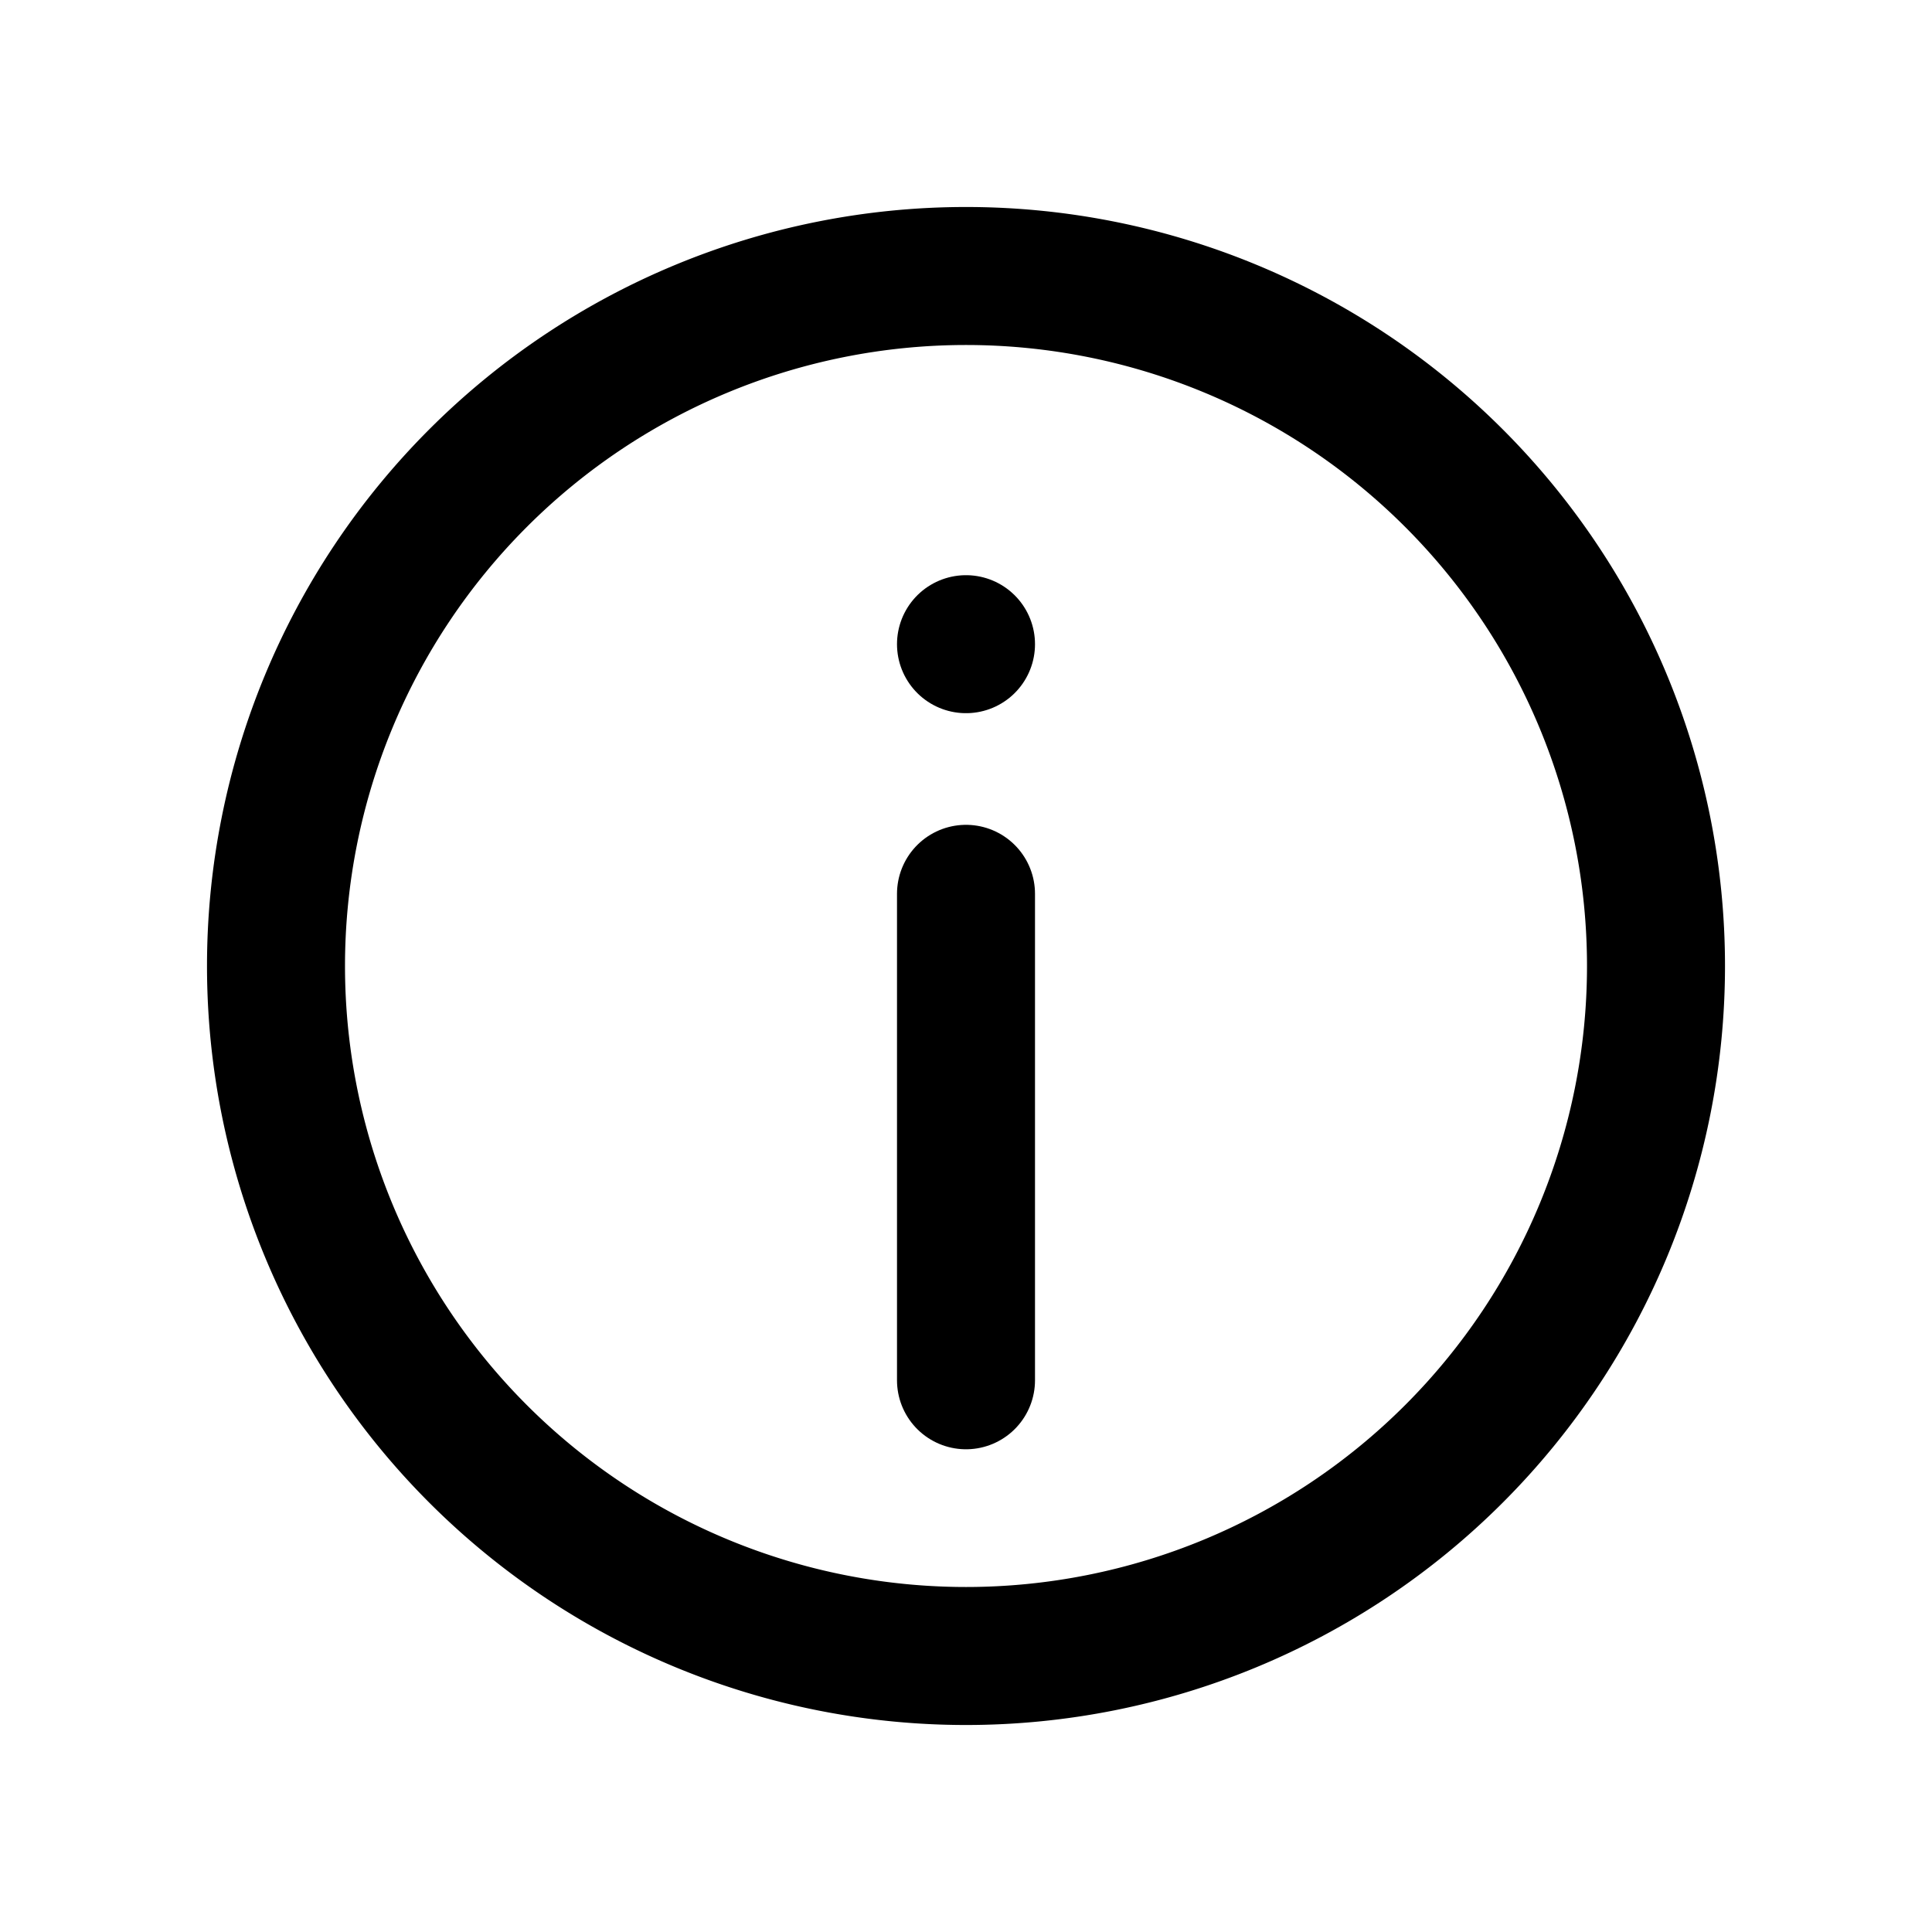
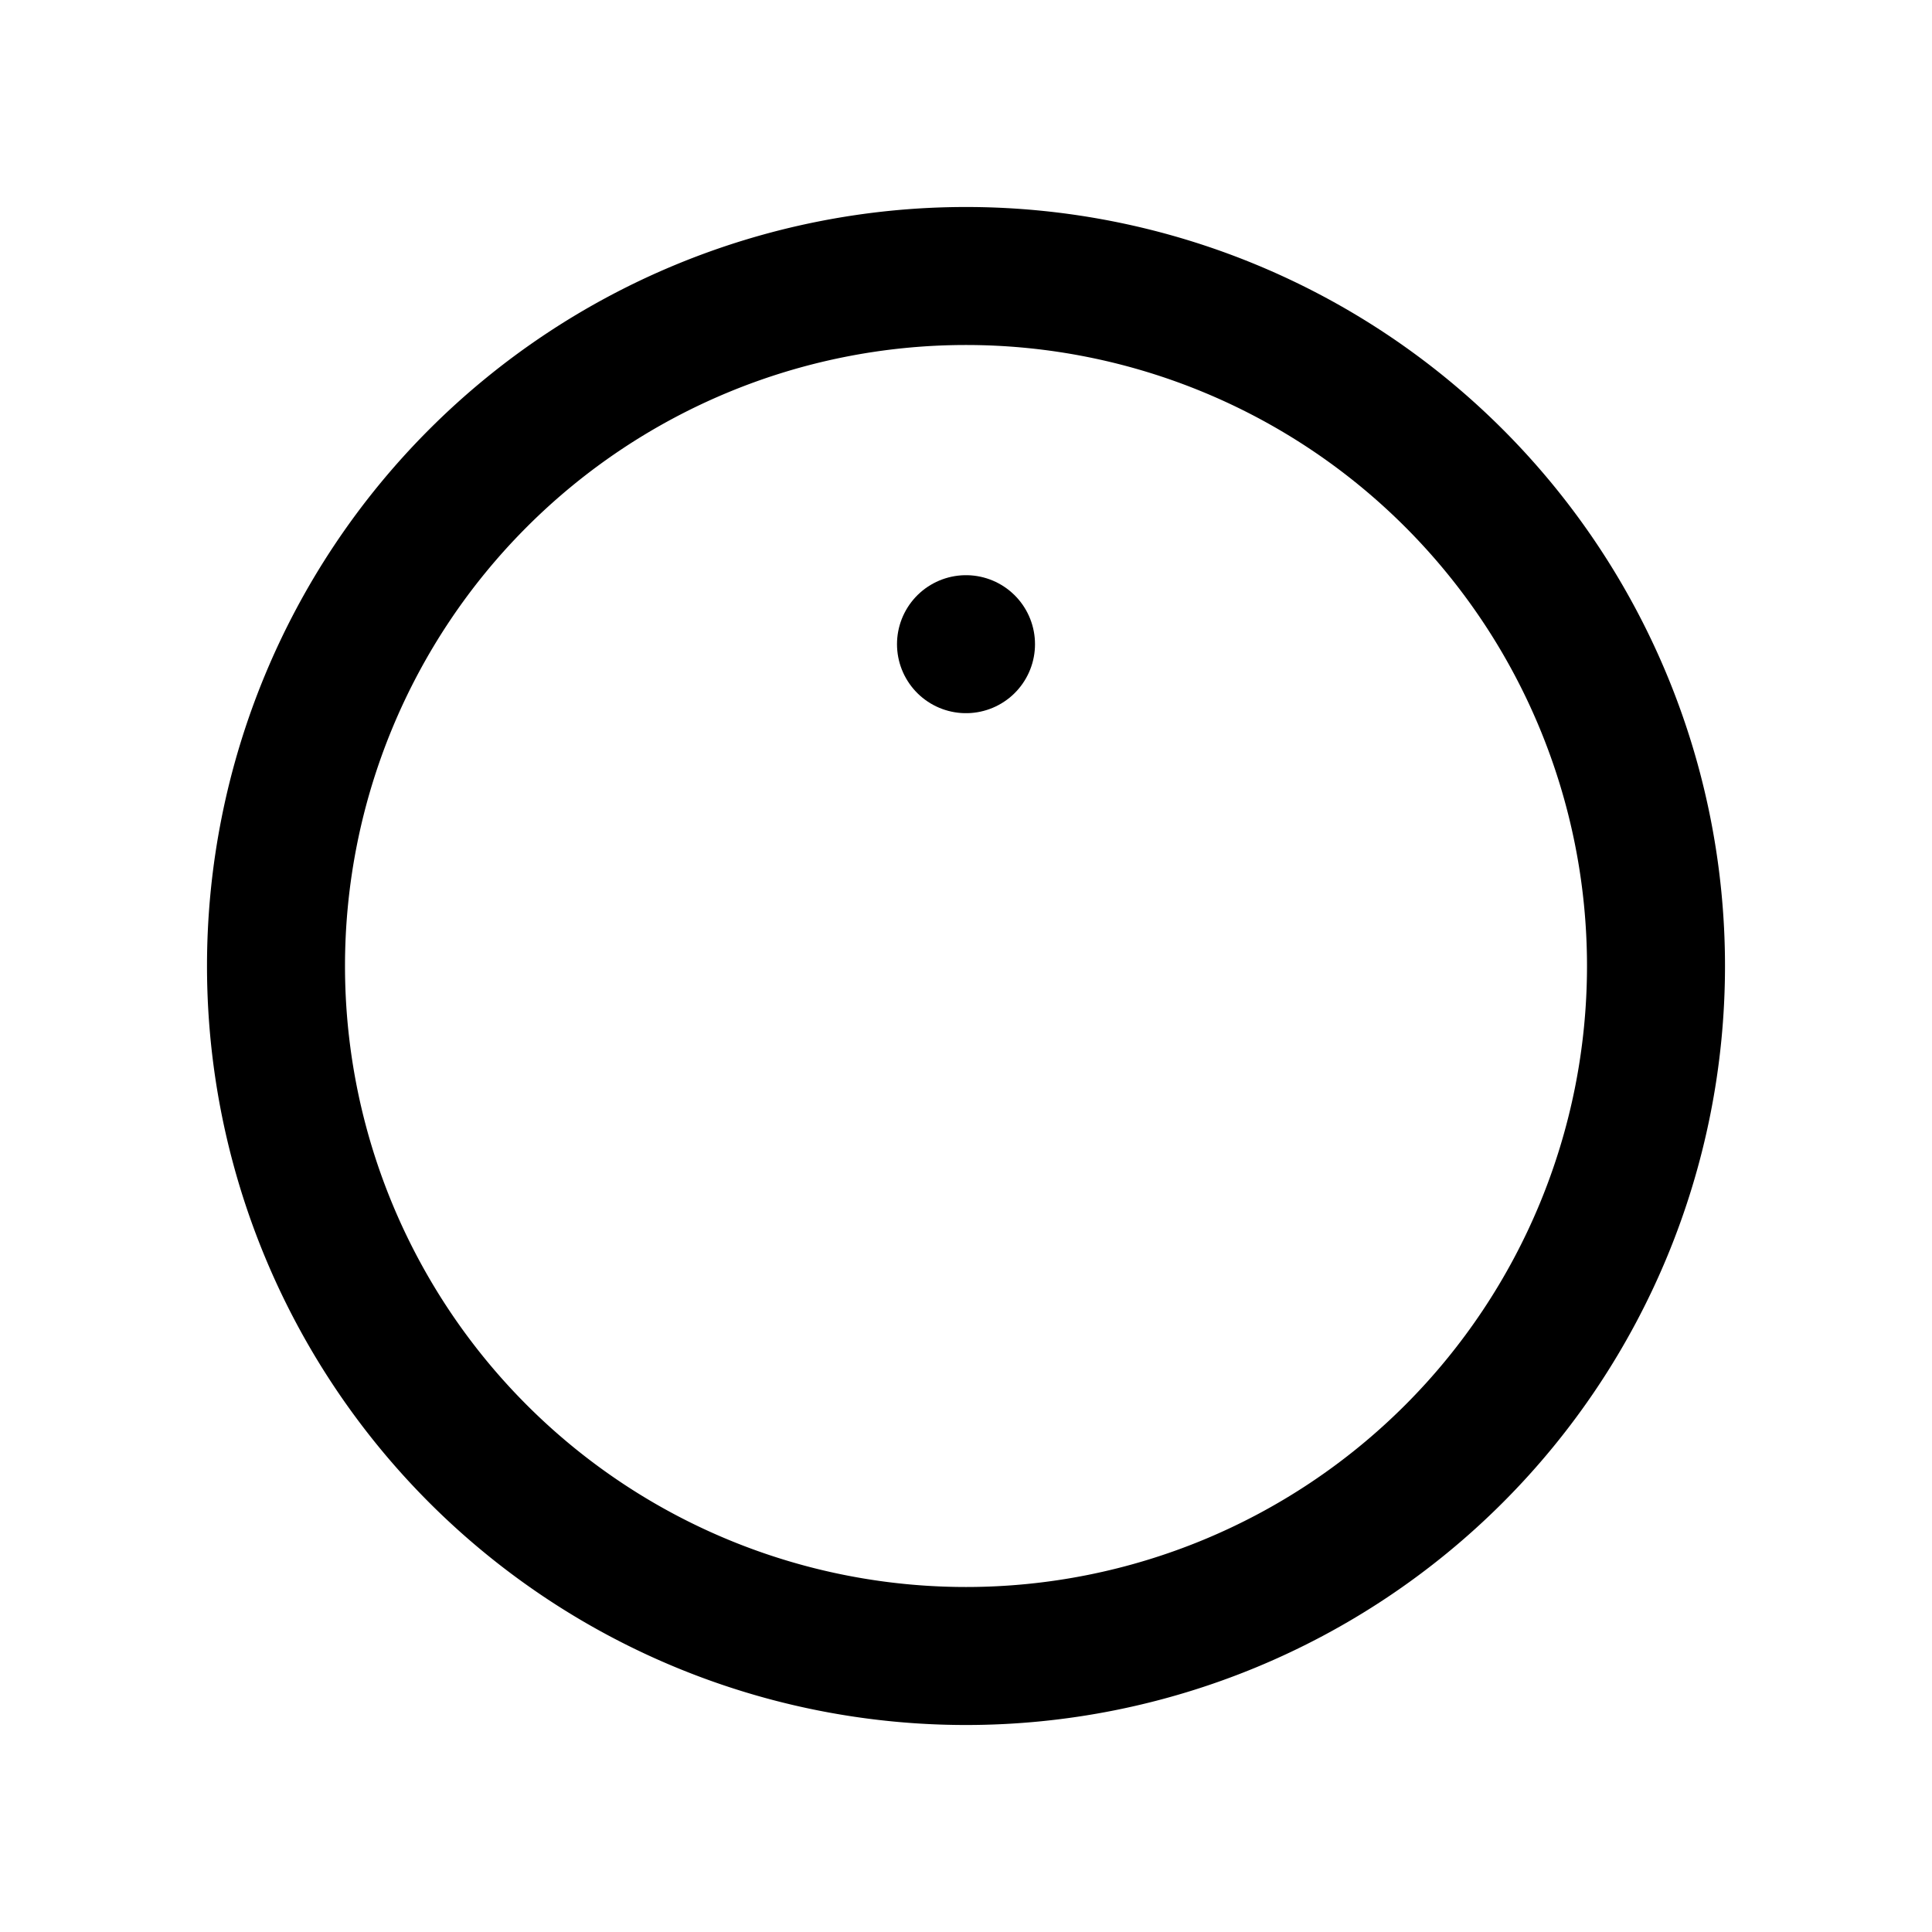
<svg xmlns="http://www.w3.org/2000/svg" width="14" height="14" viewBox="0 0 14 14">
  <path data-name="사각형 69" style="fill:none" d="M0 0h14v14H0z" />
  <path data-name="패스 553" d="M8 13a5 5 0 1 0-5-5 5 5 0 0 0 5 5z" transform="translate(-1 -1)" style="stroke:#000;stroke-linecap:round;stroke-linejoin:round;fill:none" />
-   <path data-name="패스 554" d="M12 6v3.525" transform="translate(-5 .477)" style="stroke:#000;stroke-linecap:round;stroke-linejoin:round;fill:none" />
  <path data-name="패스 556" d="M12 6h0" transform="translate(-5 -1.332)" style="stroke:#000;stroke-linecap:round;stroke-linejoin:round;fill:none" />
</svg>